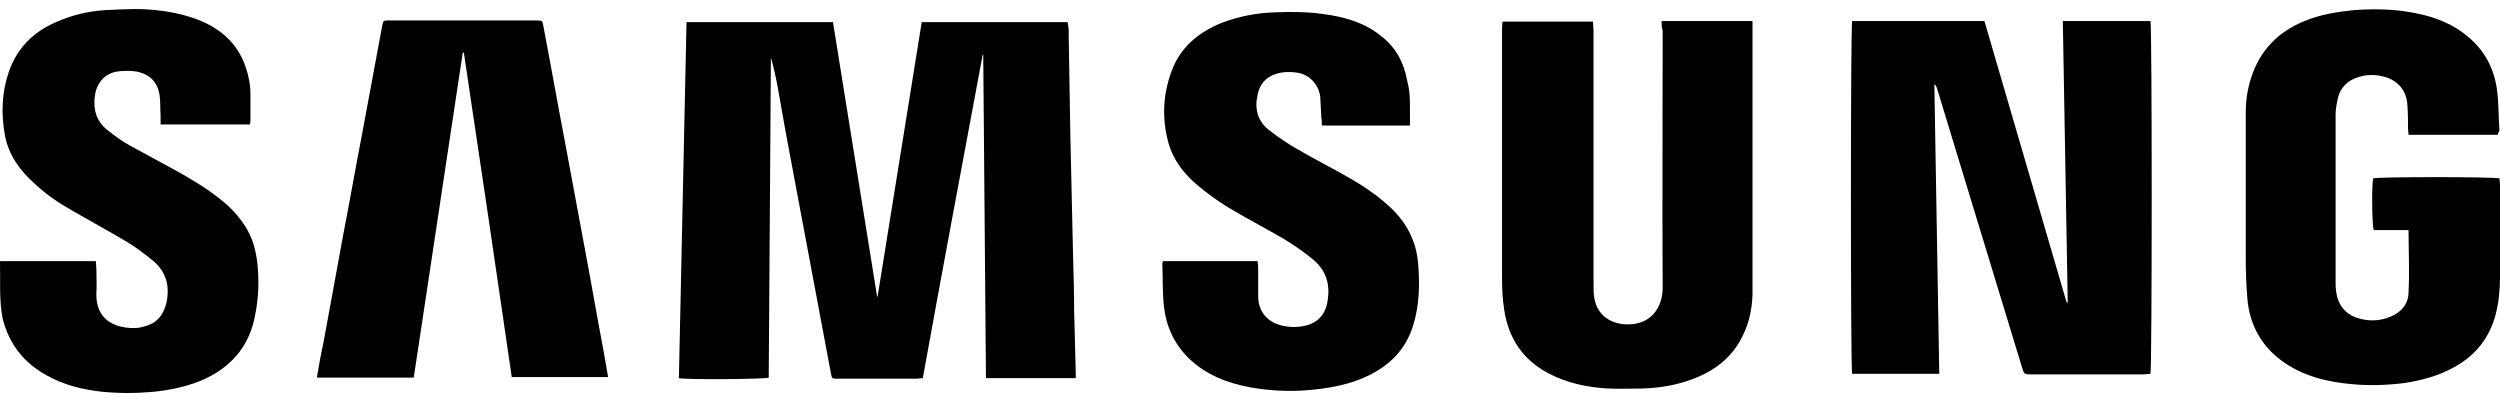
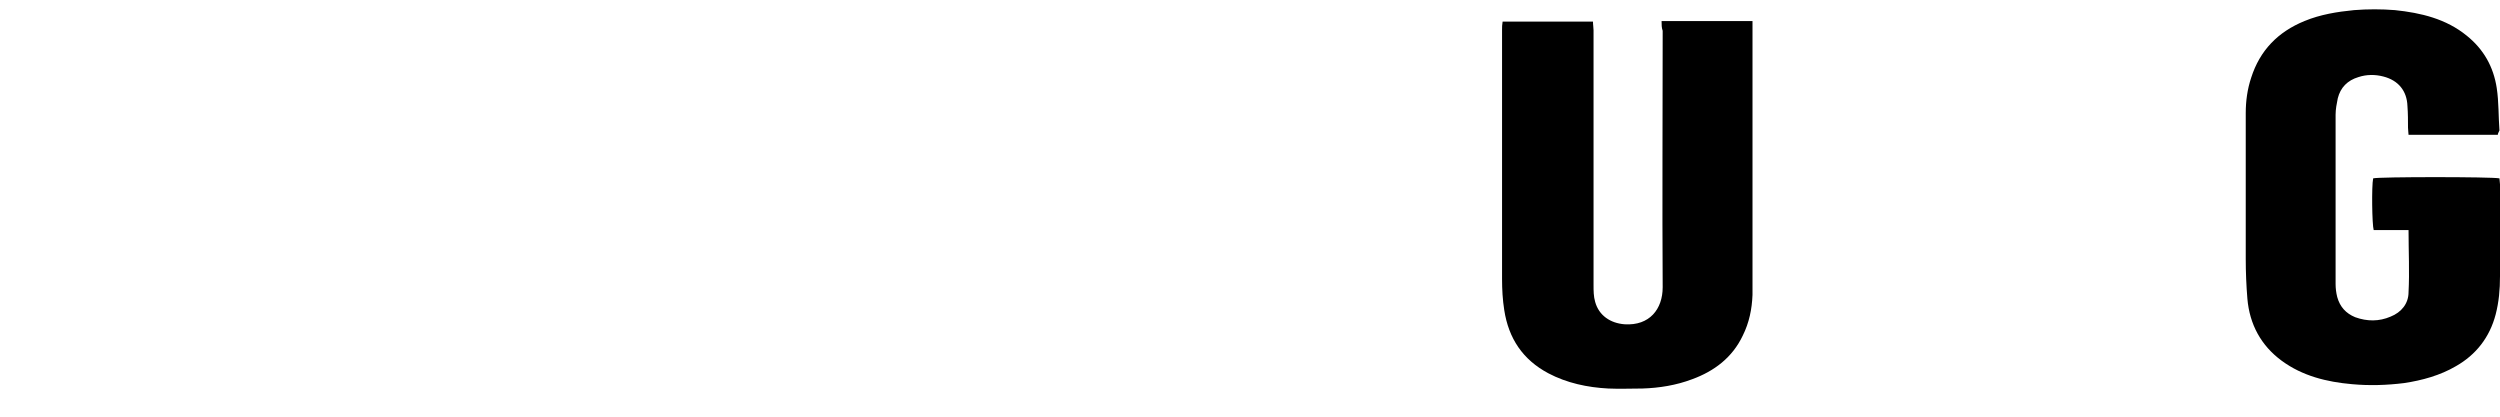
<svg xmlns="http://www.w3.org/2000/svg" width="84" height="14" viewBox="0 0 84 14" fill="none">
-   <path d="M36.146 12.706C35.14 12.706 34.152 12.706 33.128 12.706C33.092 9.084 33.073 5.462 33.037 1.84H33.018C32.342 5.462 31.665 9.066 31.006 12.706C30.933 12.706 30.86 12.724 30.805 12.724C29.927 12.724 29.03 12.724 28.152 12.724C27.951 12.724 27.951 12.724 27.915 12.523C27.695 11.352 27.476 10.182 27.256 9.011C27.073 8.041 26.89 7.054 26.707 6.084C26.506 5.023 26.305 3.944 26.122 2.883C26.067 2.572 25.994 2.261 25.902 1.932C25.884 5.517 25.848 9.102 25.829 12.688C25.665 12.743 23.067 12.761 22.811 12.706C22.902 8.718 22.976 4.73 23.067 0.743C24.713 0.743 26.341 0.743 27.988 0.743C28.482 3.816 28.976 6.889 29.47 9.962H29.488C29.982 6.889 30.476 3.834 30.97 0.743C32.616 0.743 34.226 0.743 35.872 0.743C35.89 0.834 35.89 0.907 35.908 0.98C35.908 1.054 35.908 1.109 35.908 1.182C35.927 2.298 35.945 3.413 35.963 4.511C36 5.865 36.018 7.237 36.055 8.59C36.073 9.23 36.092 9.871 36.092 10.493C36.11 11.188 36.128 11.865 36.146 12.56C36.146 12.578 36.146 12.633 36.146 12.706Z" fill="black" />
-   <path d="M69.311 0.707C70.317 0.707 71.287 0.707 72.256 0.707C72.311 0.871 72.311 12.304 72.256 12.56C72.183 12.56 72.11 12.579 72.037 12.579C70.774 12.579 69.512 12.579 68.25 12.579C68.012 12.579 68.012 12.579 67.939 12.341C66.988 9.213 66.037 6.103 65.085 2.975C65.067 2.92 65.049 2.865 64.994 2.828C65.049 6.066 65.104 9.304 65.159 12.56C64.152 12.56 63.183 12.56 62.232 12.56C62.177 12.396 62.177 0.926 62.232 0.707C63.695 0.707 65.177 0.707 66.677 0.707C67.591 3.853 68.524 7.018 69.439 10.164C69.457 10.164 69.457 10.164 69.476 10.164C69.421 7.018 69.366 3.871 69.311 0.707Z" fill="black" />
  <path d="M55.829 0.707C56.854 0.707 57.86 0.707 58.884 0.707C58.884 0.816 58.884 0.908 58.884 0.999C58.884 3.688 58.884 6.377 58.884 9.048C58.884 9.341 58.884 9.615 58.884 9.908C58.866 10.383 58.774 10.841 58.555 11.28C58.207 12.011 57.604 12.469 56.854 12.743C56.323 12.944 55.756 13.036 55.189 13.054C54.805 13.054 54.421 13.072 54.037 13.054C53.342 13.018 52.646 12.871 52.024 12.542C51.165 12.085 50.689 11.371 50.543 10.42C50.488 10.072 50.469 9.725 50.469 9.377C50.469 6.579 50.469 3.78 50.469 0.999C50.469 0.908 50.469 0.835 50.488 0.725C51.512 0.725 52.5 0.725 53.524 0.725C53.524 0.835 53.543 0.926 53.543 1.018C53.543 3.871 53.543 6.725 53.543 9.579C53.543 9.761 53.543 9.963 53.598 10.146C53.726 10.603 54.11 10.859 54.585 10.896C55.427 10.95 55.866 10.383 55.866 9.652C55.848 6.78 55.866 3.908 55.866 1.036C55.829 0.926 55.829 0.835 55.829 0.707Z" fill="black" />
  <path d="M83.927 4.529C82.921 4.529 81.933 4.529 80.927 4.529C80.927 4.456 80.909 4.383 80.909 4.292C80.909 4.054 80.909 3.816 80.89 3.56C80.872 3.048 80.579 2.7 80.085 2.572C79.811 2.499 79.518 2.499 79.244 2.59C78.878 2.7 78.64 2.938 78.549 3.304C78.512 3.487 78.476 3.67 78.476 3.853C78.476 5.755 78.476 7.639 78.476 9.542C78.476 9.688 78.494 9.834 78.531 9.981C78.622 10.31 78.823 10.53 79.134 10.658C79.537 10.804 79.939 10.804 80.323 10.639C80.689 10.493 80.927 10.2 80.927 9.816C80.963 9.139 80.927 8.444 80.927 7.731C80.524 7.731 80.14 7.731 79.756 7.731C79.701 7.548 79.683 6.249 79.738 5.993C79.903 5.938 83.726 5.938 83.982 5.993C83.982 6.066 84 6.121 84 6.194C84 7.218 84 8.261 84 9.286C84 9.725 83.963 10.145 83.854 10.566C83.653 11.334 83.195 11.92 82.518 12.304C81.988 12.615 81.384 12.78 80.781 12.871C80.195 12.944 79.61 12.962 79.024 12.908C78.183 12.834 77.36 12.633 76.665 12.121C75.969 11.609 75.585 10.895 75.512 10.036C75.476 9.597 75.457 9.139 75.457 8.7C75.457 7.072 75.457 5.444 75.457 3.798C75.457 3.395 75.512 2.993 75.64 2.609C75.933 1.694 76.537 1.072 77.433 0.706C77.963 0.487 78.531 0.395 79.098 0.34C79.555 0.304 80.012 0.304 80.469 0.34C81.348 0.432 82.189 0.633 82.884 1.2C83.451 1.657 83.781 2.243 83.89 2.956C83.963 3.432 83.945 3.908 83.982 4.383C83.945 4.456 83.927 4.493 83.927 4.529Z" fill="black" />
-   <path d="M0 8.773C1.098 8.773 2.14 8.773 3.22 8.773C3.22 8.865 3.238 8.938 3.238 9.011C3.238 9.304 3.256 9.578 3.238 9.871C3.22 10.694 3.787 11.023 4.5 11.023C4.61 11.023 4.738 11.005 4.848 10.968C5.287 10.859 5.506 10.566 5.598 10.145C5.707 9.596 5.579 9.139 5.159 8.773C4.866 8.535 4.555 8.298 4.244 8.115C3.659 7.767 3.055 7.438 2.451 7.09C1.994 6.834 1.555 6.542 1.171 6.176C0.677 5.737 0.293 5.224 0.165 4.548C0.037 3.834 0.055 3.121 0.293 2.426C0.567 1.621 1.116 1.072 1.884 0.743C2.415 0.505 2.963 0.377 3.53 0.34C3.896 0.322 4.28 0.304 4.646 0.304C5.323 0.322 5.982 0.413 6.622 0.651C7.39 0.944 7.976 1.438 8.25 2.243C8.36 2.554 8.415 2.865 8.415 3.194C8.415 3.45 8.415 3.724 8.415 3.981C8.415 4.035 8.415 4.109 8.396 4.182C7.409 4.182 6.421 4.182 5.396 4.182C5.396 4.072 5.396 3.981 5.396 3.889C5.378 3.651 5.396 3.413 5.36 3.176C5.287 2.755 5.03 2.499 4.61 2.407C4.39 2.371 4.134 2.371 3.915 2.407C3.494 2.481 3.22 2.828 3.183 3.267C3.128 3.706 3.256 4.09 3.604 4.365C3.86 4.566 4.098 4.749 4.372 4.895C4.866 5.17 5.36 5.426 5.854 5.7C6.421 6.011 6.97 6.34 7.463 6.743C7.756 6.981 8.012 7.255 8.213 7.566C8.488 7.968 8.598 8.407 8.652 8.883C8.707 9.45 8.689 9.999 8.579 10.548C8.396 11.645 7.738 12.377 6.732 12.798C6.22 12.999 5.707 13.109 5.159 13.164C4.573 13.218 4.006 13.218 3.439 13.164C2.78 13.09 2.159 12.944 1.573 12.615C0.805 12.194 0.311 11.572 0.091 10.712C-0.037 10.072 0.018 9.432 0 8.773Z" fill="black" />
-   <path d="M13.902 12.688C12.805 12.688 11.726 12.688 10.646 12.688C10.72 12.249 10.793 11.847 10.884 11.426C11.104 10.255 11.305 9.103 11.524 7.932C11.744 6.798 11.945 5.645 12.165 4.511C12.384 3.304 12.622 2.078 12.841 0.871C12.878 0.688 12.878 0.688 13.061 0.688C14.726 0.688 16.372 0.688 18.037 0.688C18.22 0.688 18.22 0.688 18.256 0.871C18.512 2.206 18.75 3.56 19.006 4.895C19.226 6.048 19.427 7.182 19.646 8.334C19.848 9.395 20.03 10.475 20.232 11.536C20.305 11.901 20.36 12.286 20.433 12.67C19.354 12.67 18.293 12.67 17.195 12.67C16.665 9.029 16.134 5.407 15.585 1.767C15.567 1.767 15.567 1.767 15.549 1.767C15 5.426 14.451 9.048 13.902 12.688Z" fill="black" />
-   <path d="M47.378 4.218C46.372 4.218 45.403 4.218 44.415 4.218C44.415 4.127 44.415 4.035 44.396 3.944C44.378 3.706 44.378 3.468 44.36 3.249C44.305 2.846 44.012 2.517 43.61 2.444C43.372 2.407 43.116 2.407 42.878 2.481C42.531 2.59 42.329 2.828 42.256 3.176C42.146 3.67 42.256 4.09 42.677 4.401C42.97 4.621 43.281 4.84 43.61 5.023C44.177 5.353 44.762 5.645 45.329 5.974C45.787 6.231 46.244 6.542 46.628 6.889C47.232 7.42 47.598 8.078 47.653 8.901C47.707 9.578 47.689 10.255 47.488 10.914C47.214 11.828 46.573 12.395 45.695 12.743C45.146 12.962 44.561 13.054 43.957 13.109C43.299 13.164 42.659 13.127 42.018 13.017C41.232 12.871 40.518 12.596 39.933 12.029C39.457 11.554 39.183 10.968 39.11 10.31C39.055 9.816 39.073 9.34 39.055 8.846C39.055 8.828 39.073 8.81 39.073 8.773C40.134 8.773 41.177 8.773 42.256 8.773C42.256 8.846 42.274 8.92 42.274 8.993C42.274 9.304 42.274 9.615 42.274 9.944C42.274 10.438 42.549 10.804 43.043 10.932C43.335 11.005 43.628 11.005 43.903 10.932C44.323 10.822 44.561 10.511 44.616 10.054C44.689 9.523 44.543 9.084 44.14 8.737C43.811 8.462 43.464 8.224 43.098 8.005C42.494 7.657 41.872 7.328 41.287 6.981C40.921 6.761 40.573 6.505 40.244 6.231C39.787 5.846 39.421 5.389 39.256 4.785C39.037 3.981 39.073 3.176 39.366 2.389C39.659 1.584 40.281 1.072 41.067 0.761C41.653 0.542 42.238 0.432 42.86 0.413C43.39 0.395 43.921 0.395 44.433 0.468C45.146 0.56 45.823 0.743 46.39 1.2C46.903 1.584 47.177 2.115 47.287 2.737C47.415 3.194 47.36 3.688 47.378 4.218Z" fill="black" />
</svg>